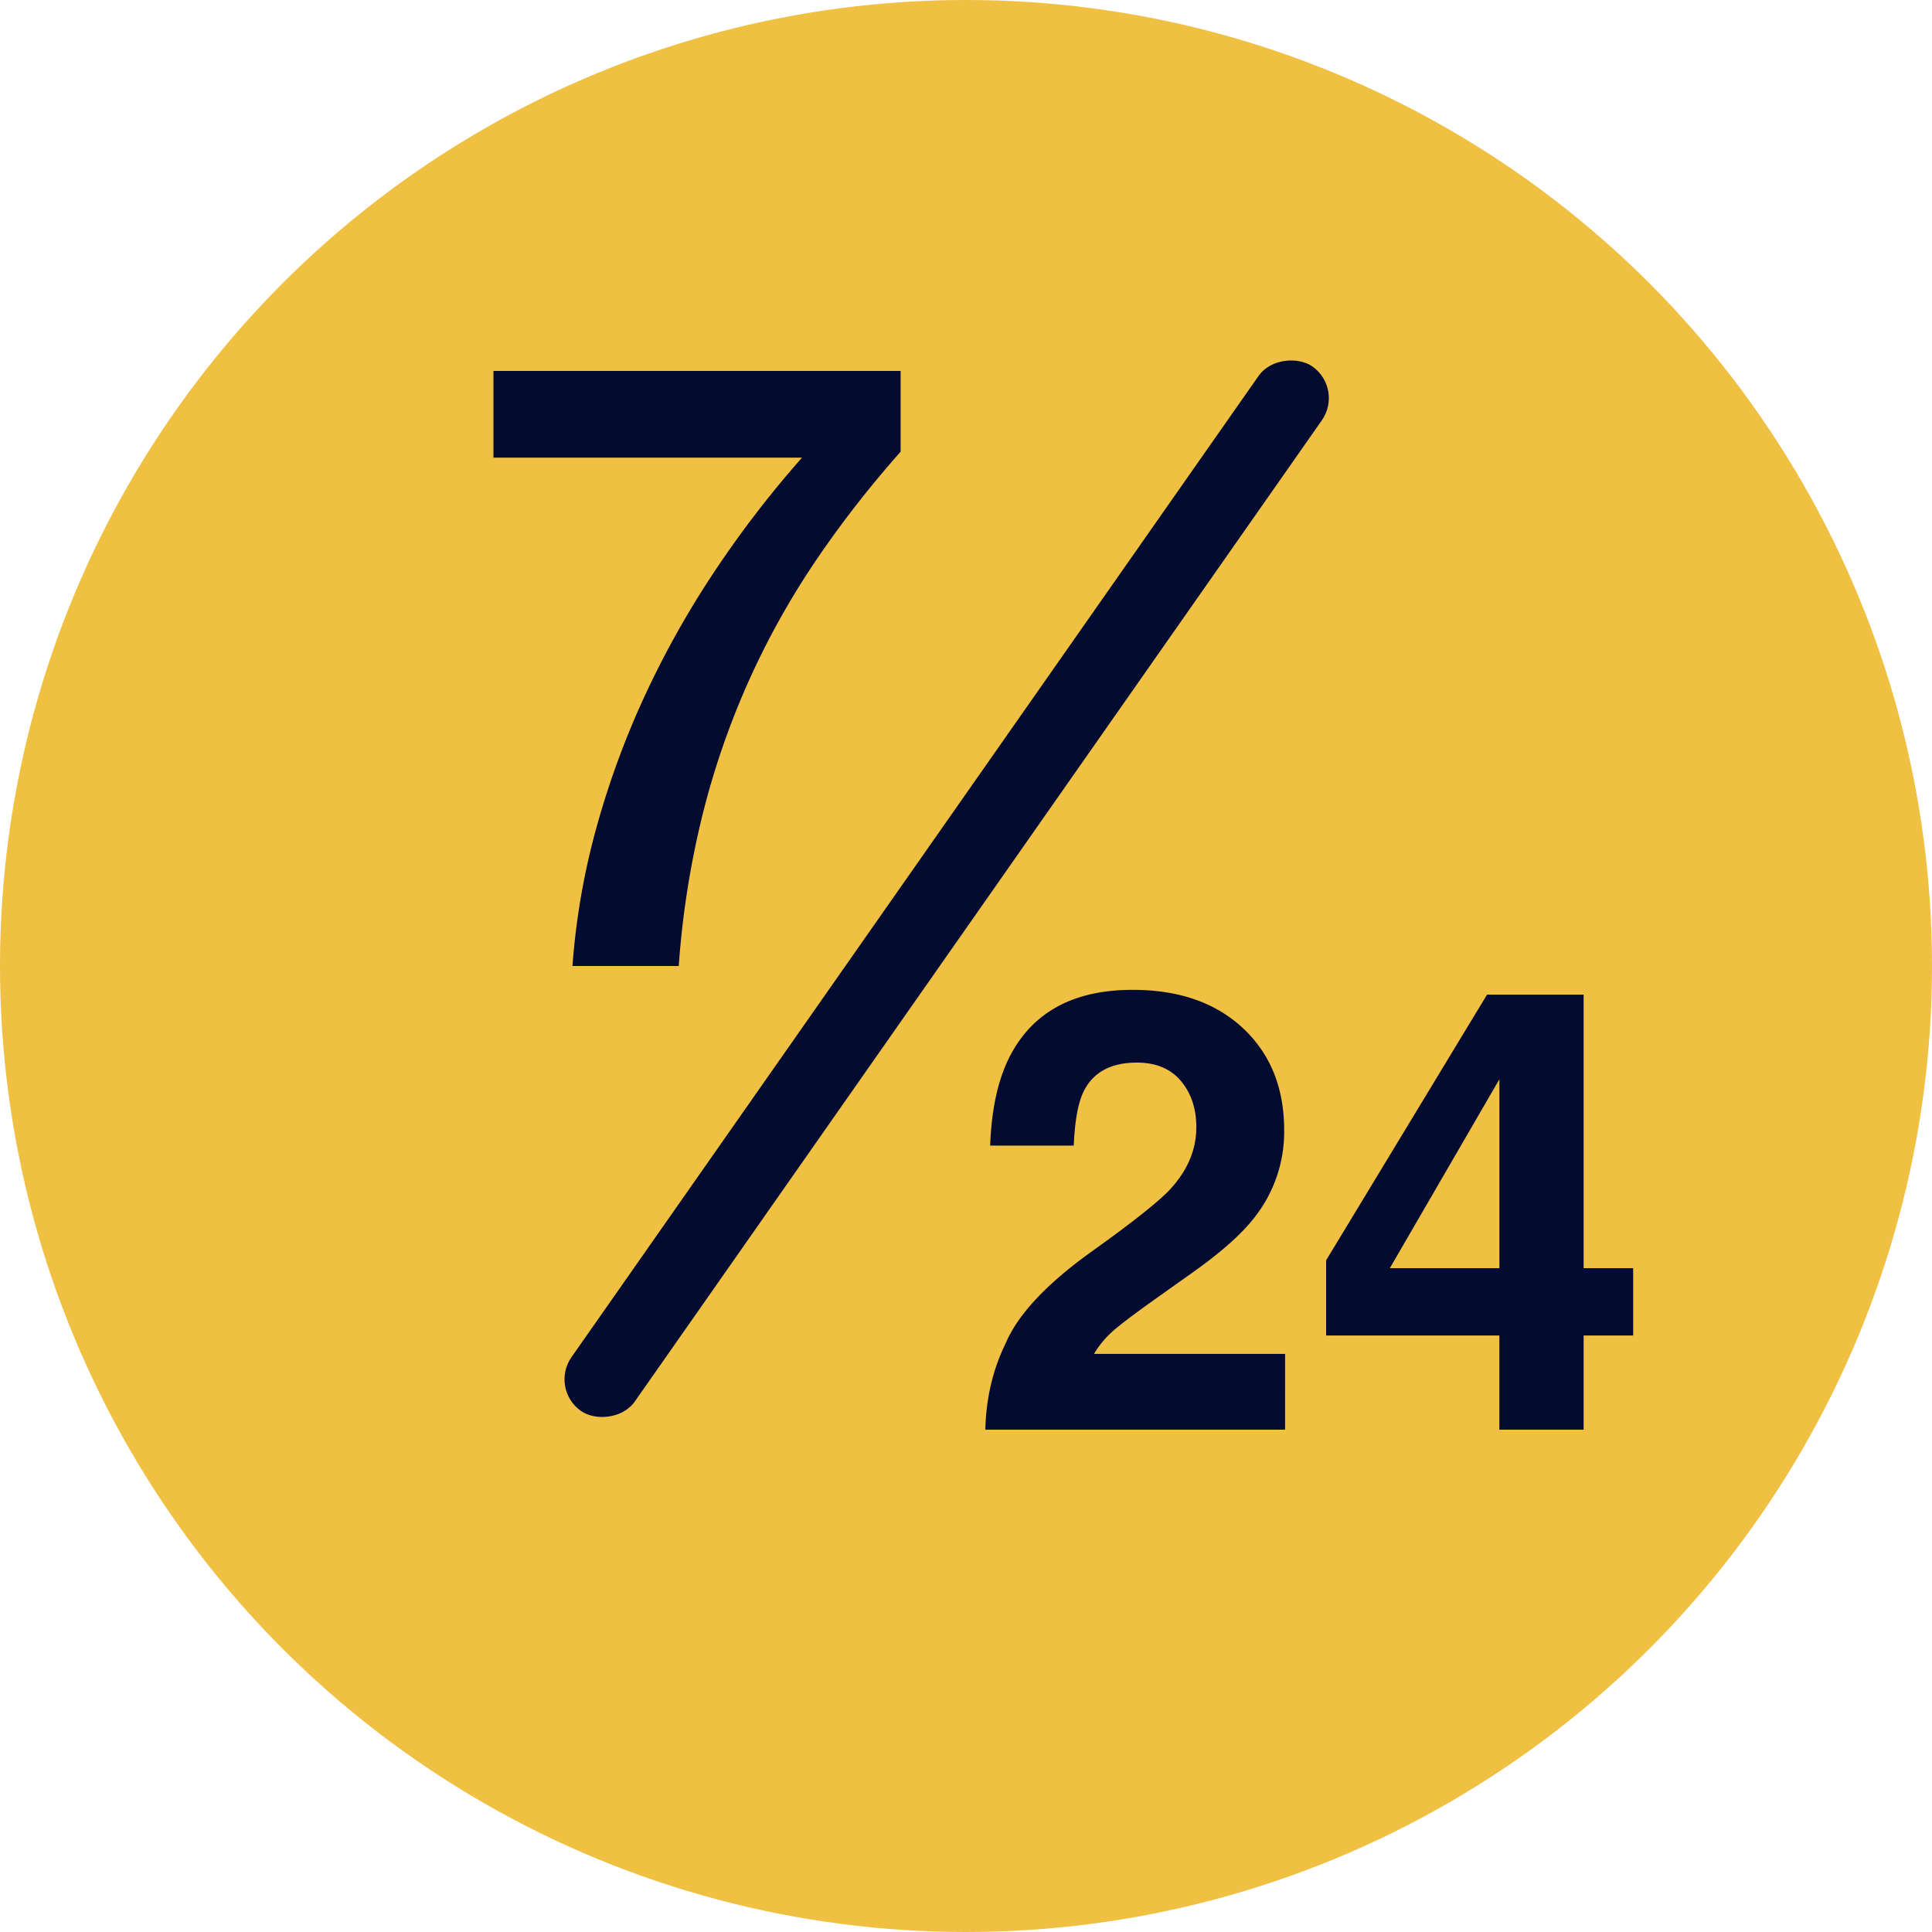
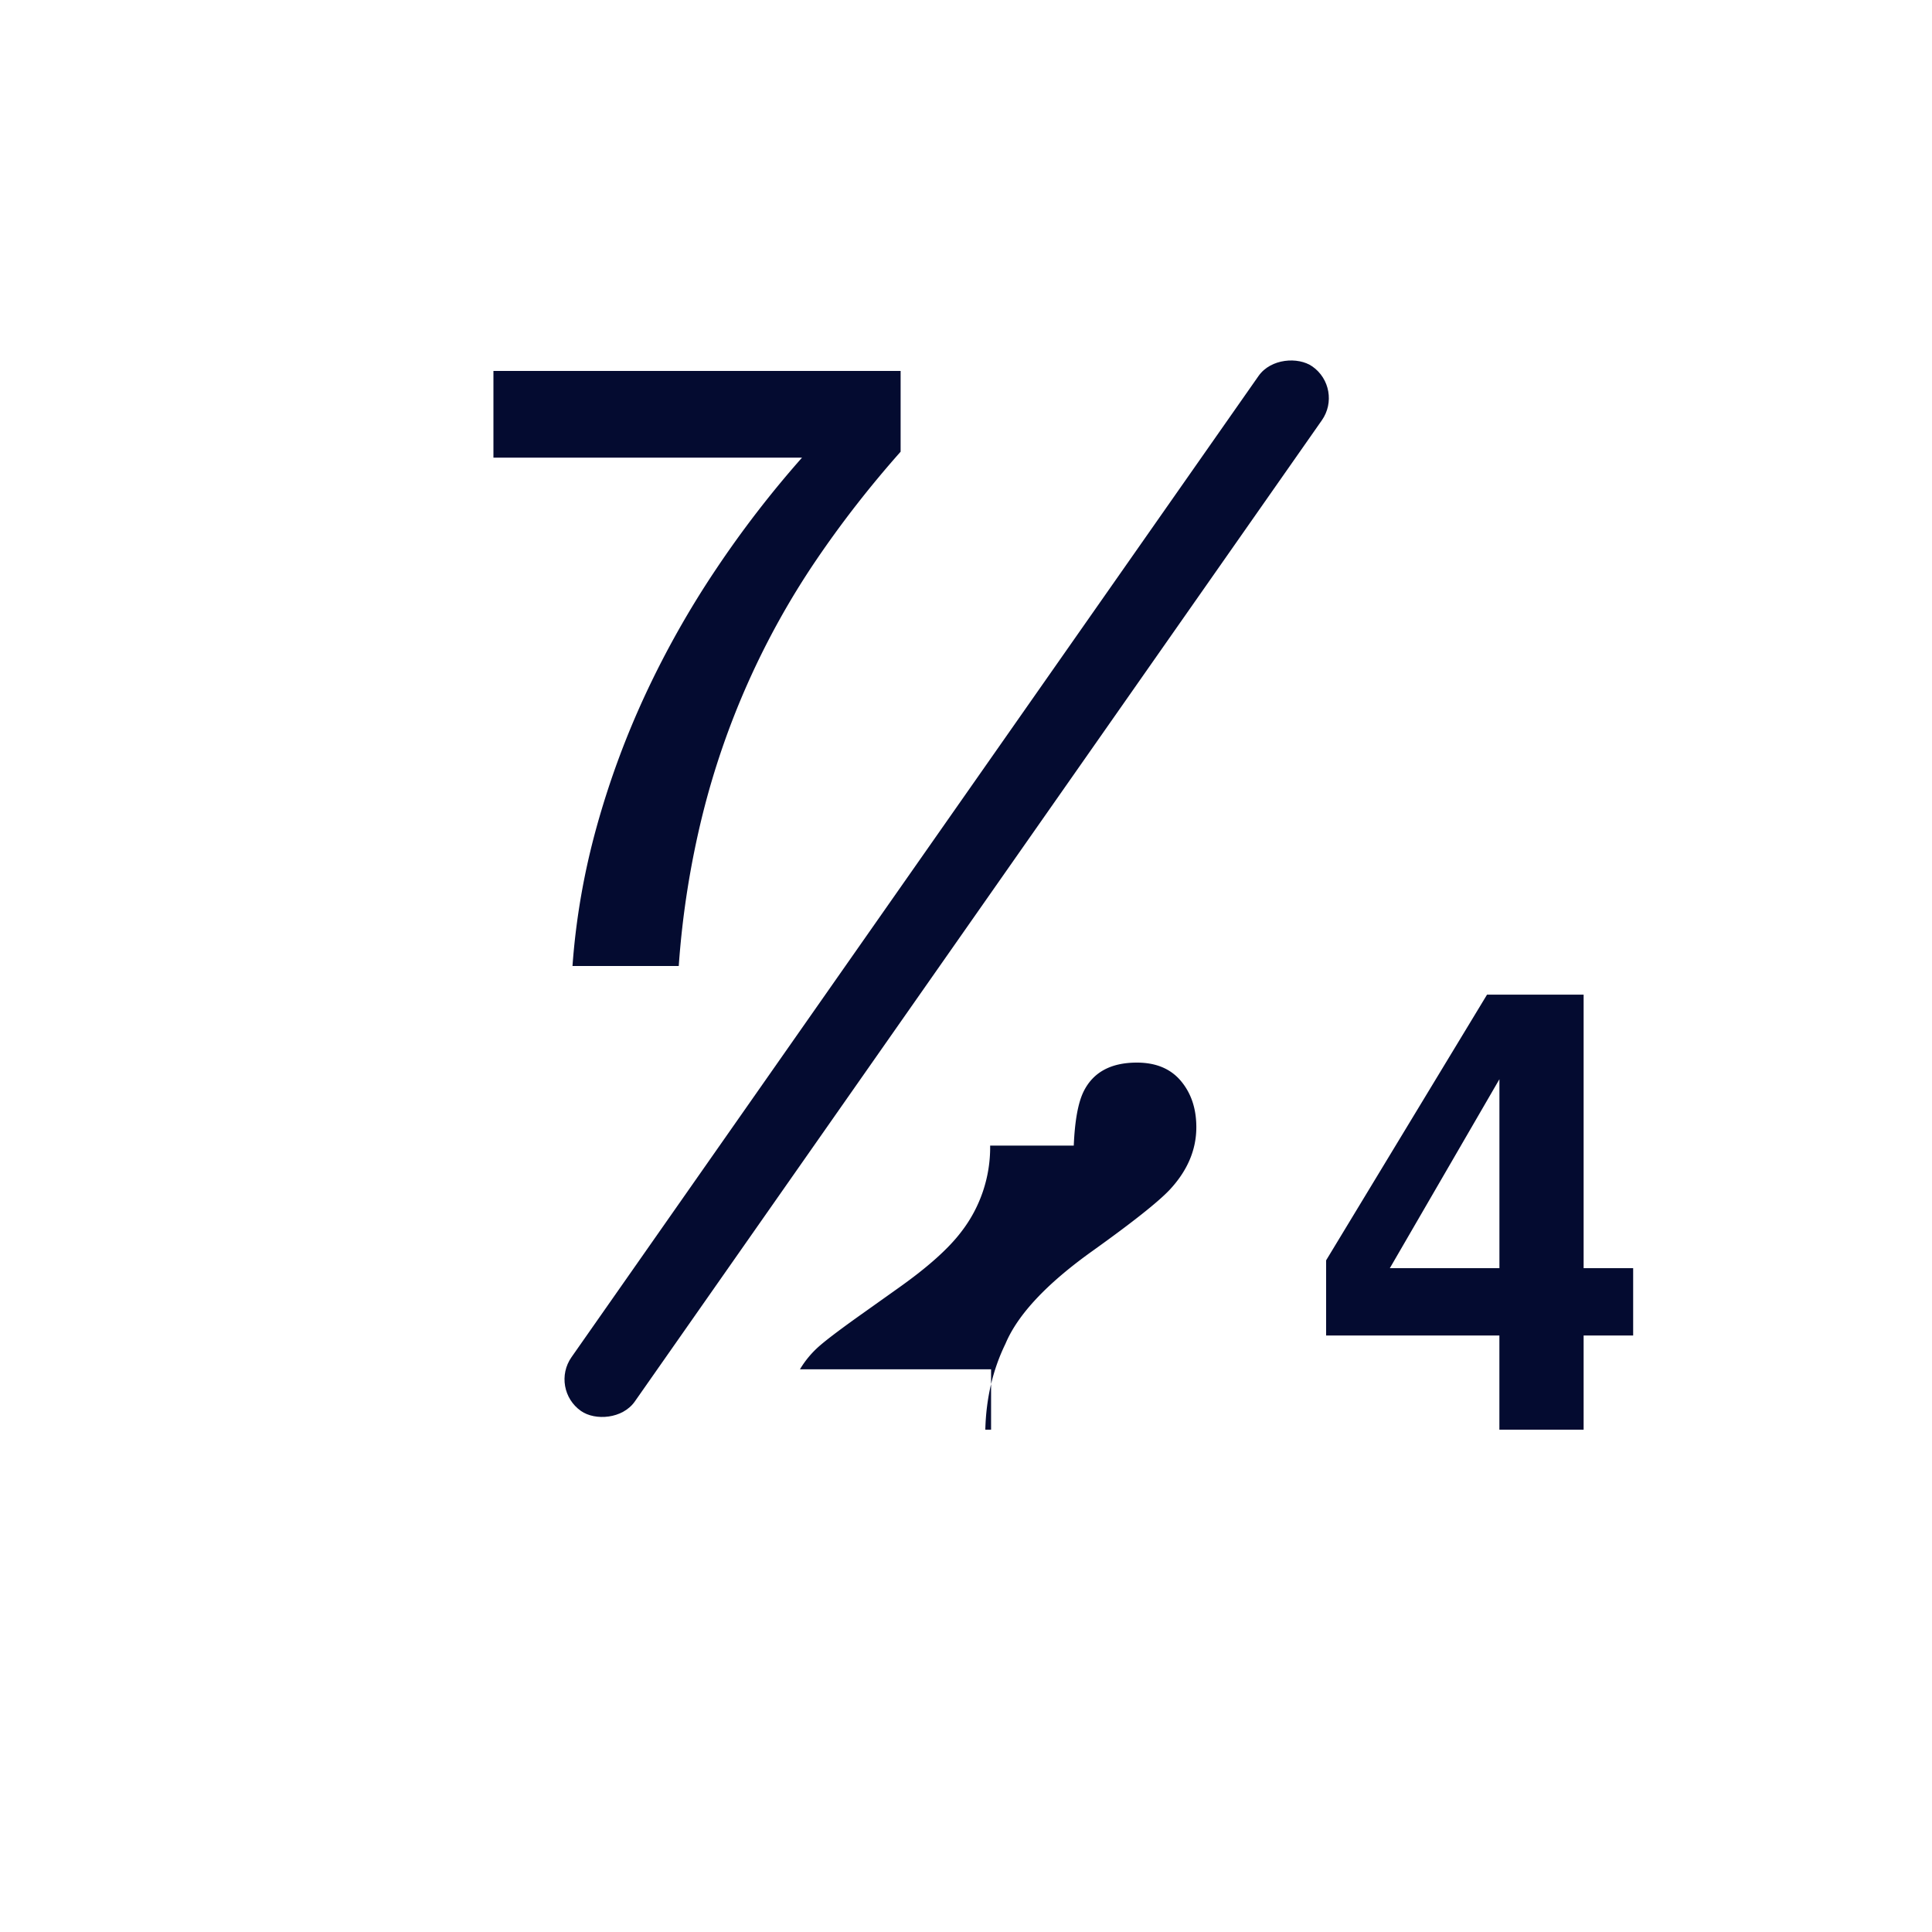
<svg xmlns="http://www.w3.org/2000/svg" width="50" height="50" viewBox="0 0 50 50">
  <g fill="none" fill-rule="evenodd">
-     <circle fill="#F0C043" cx="25" cy="25" r="25" />
-     <path d="M12.77 9.6h10.538v2.09q-1.21 1.365-2.2 2.827a20.6 20.6 0 0 0-2.926 6.567A23 23 0 0 0 17.566 25h-2.75q.132-1.826.627-3.608t1.276-3.454a24 24 0 0 1 1.815-3.212 27 27 0 0 1 2.222-2.882H12.77zm17.793 18.377q-.399-.477-1.141-.477-1.015 0-1.383.758-.21.437-.25 1.39h-2.164q.054-1.445.523-2.335.891-1.696 3.165-1.696 1.795 0 2.859.996 1.062.996 1.062 2.637a3.57 3.57 0 0 1-.75 2.234q-.492.649-1.617 1.446l-.89.633q-.837.593-1.145.859a2.5 2.5 0 0 0-.52.617h4.946V37H25.5q.03-1.218.523-2.227.477-1.132 2.25-2.398 1.539-1.101 1.993-1.578.695-.743.695-1.625 0-.72-.398-1.195m11.703 4.843v1.742h-1.282V37h-2.18v-2.437H34.32v-1.946l4.164-6.875h2.5v7.078zm-6.297 0h2.836v-4.89z" fill="#040B30" fill-rule="nonzero" />
+     <path d="M12.77 9.6h10.538v2.09q-1.21 1.365-2.2 2.827a20.6 20.6 0 0 0-2.926 6.567A23 23 0 0 0 17.566 25h-2.75q.132-1.826.627-3.608t1.276-3.454a24 24 0 0 1 1.815-3.212 27 27 0 0 1 2.222-2.882H12.77zm17.793 18.377q-.399-.477-1.141-.477-1.015 0-1.383.758-.21.437-.25 1.39h-2.164a3.57 3.57 0 0 1-.75 2.234q-.492.649-1.617 1.446l-.89.633q-.837.593-1.145.859a2.5 2.5 0 0 0-.52.617h4.946V37H25.5q.03-1.218.523-2.227.477-1.132 2.25-2.398 1.539-1.101 1.993-1.578.695-.743.695-1.625 0-.72-.398-1.195m11.703 4.843v1.742h-1.282V37h-2.18v-2.437H34.32v-1.946l4.164-6.875h2.5v7.078zm-6.297 0h2.836v-4.89z" fill="#040B30" fill-rule="nonzero" />
    <rect fill="#040B30" transform="rotate(-55 24.5 23)" x="8" y="22" width="33" height="2" rx="1" />
  </g>
</svg>